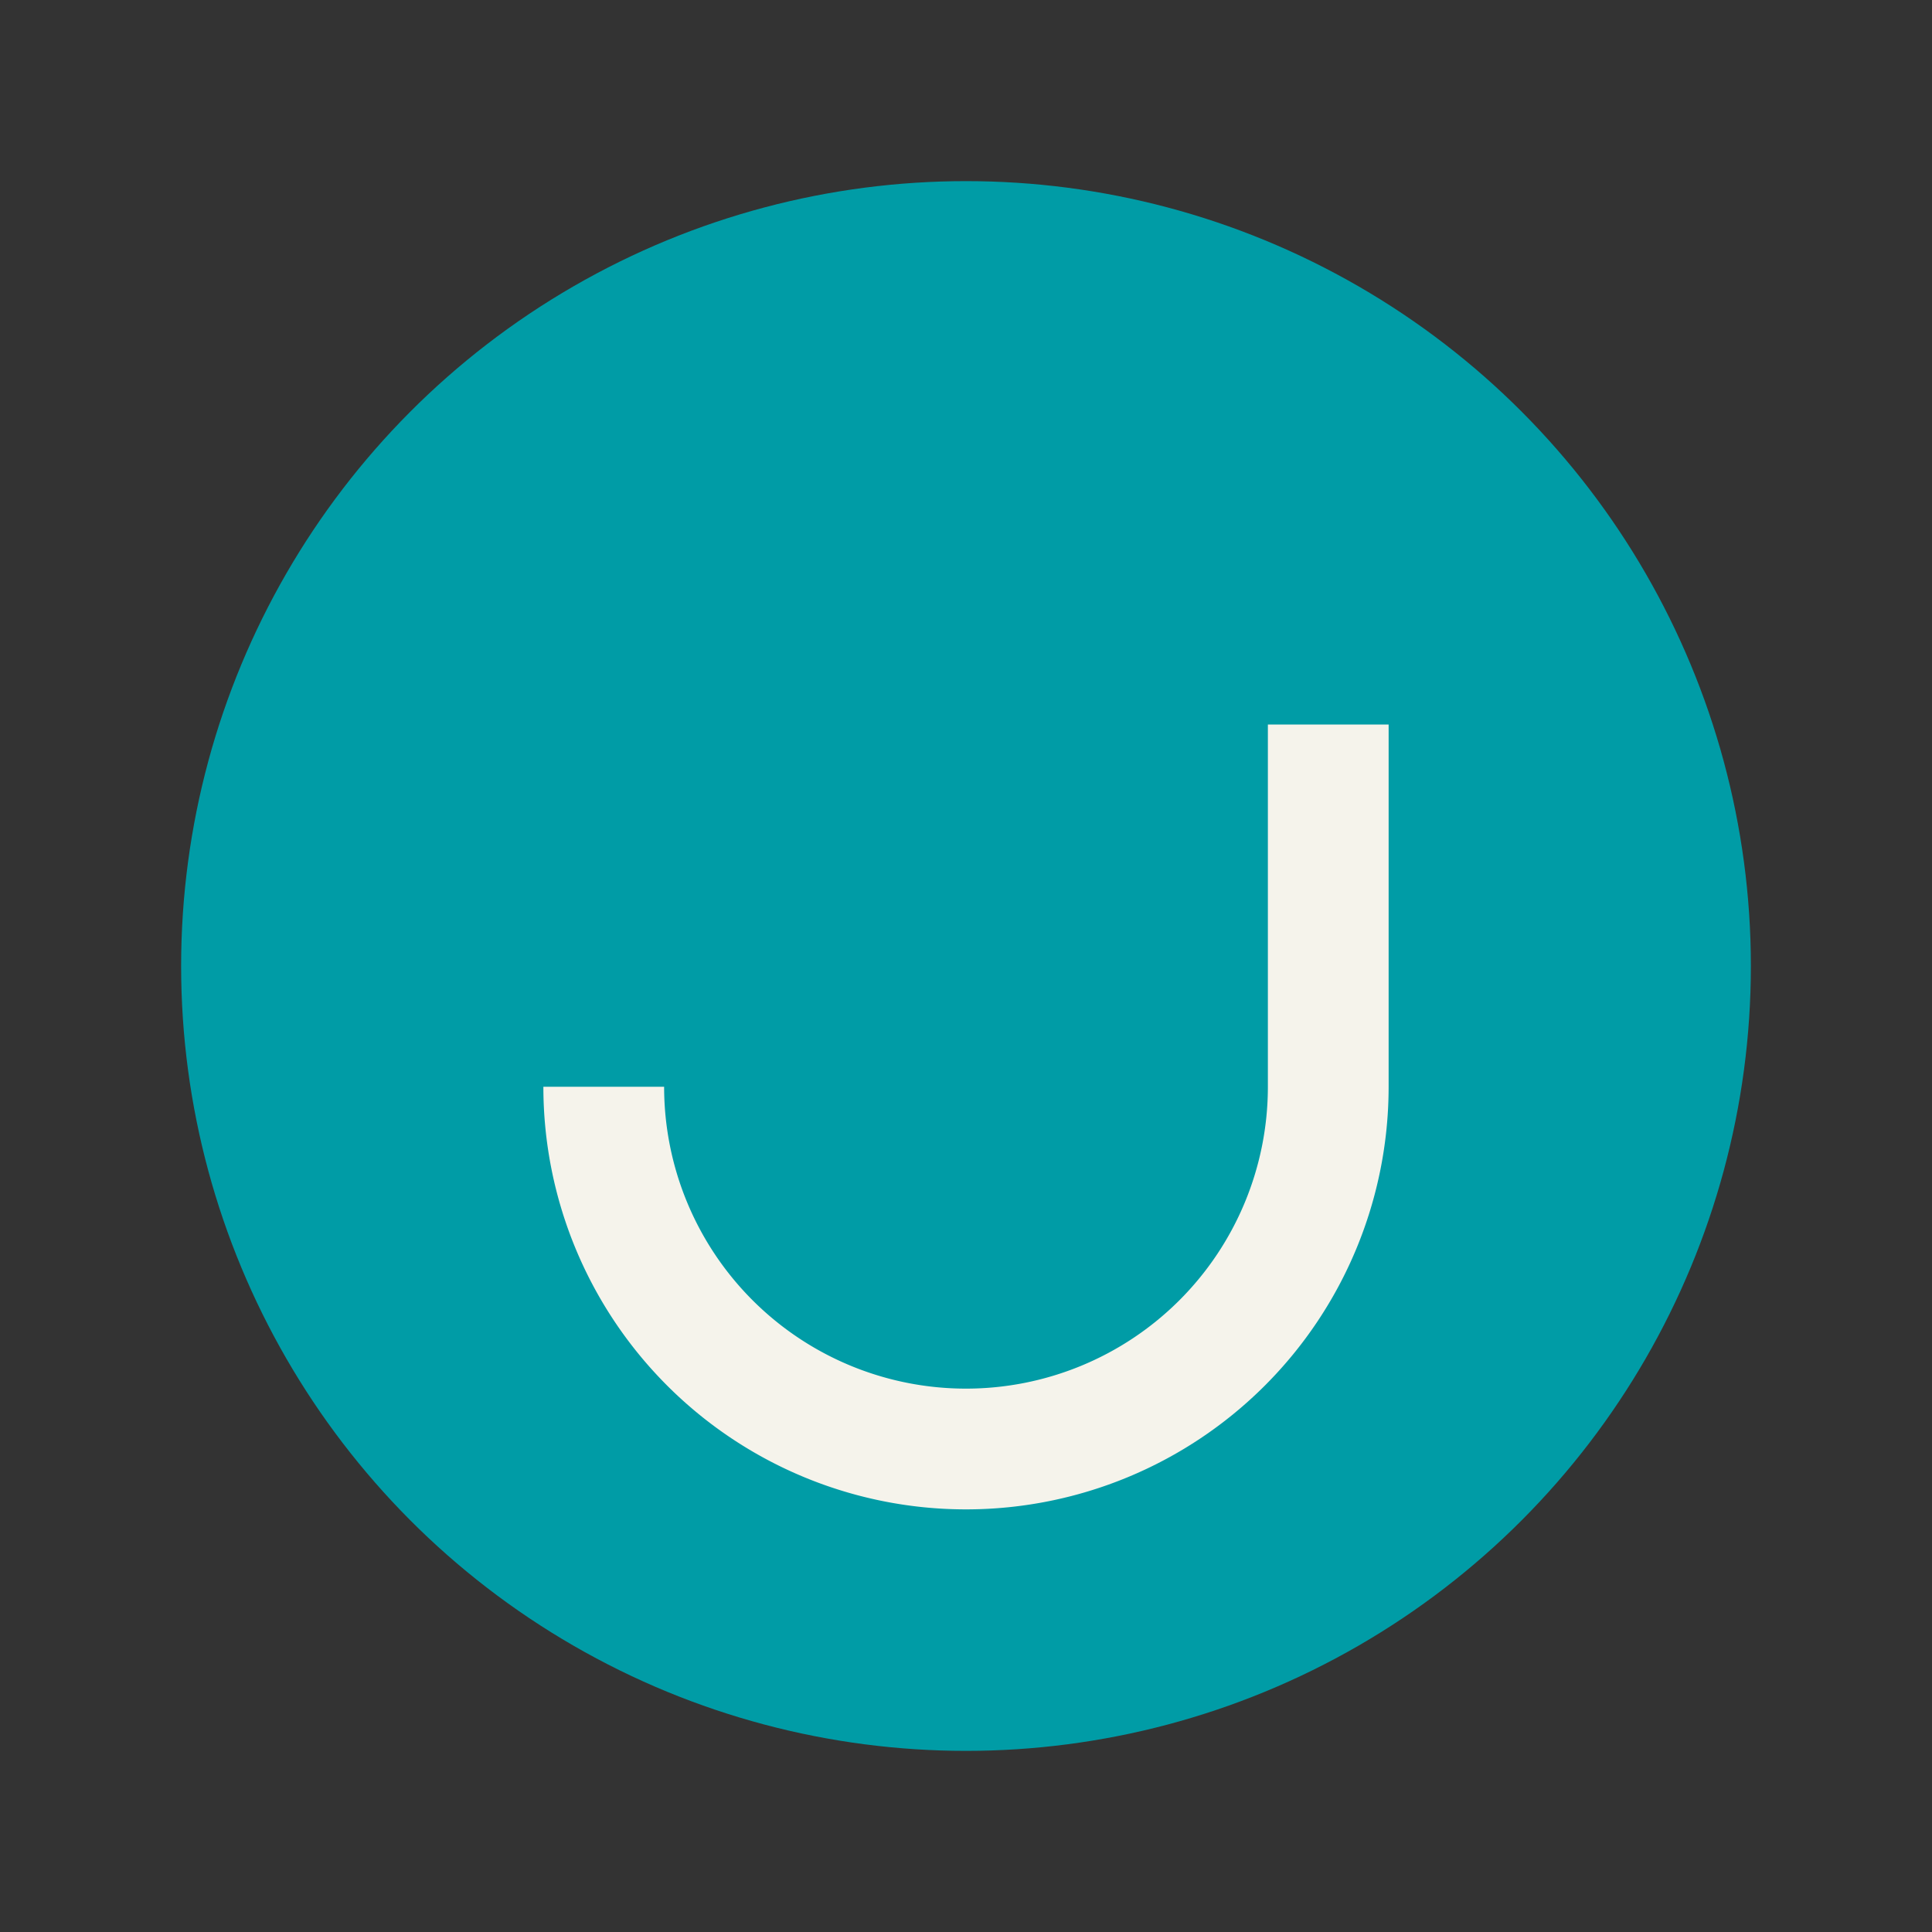
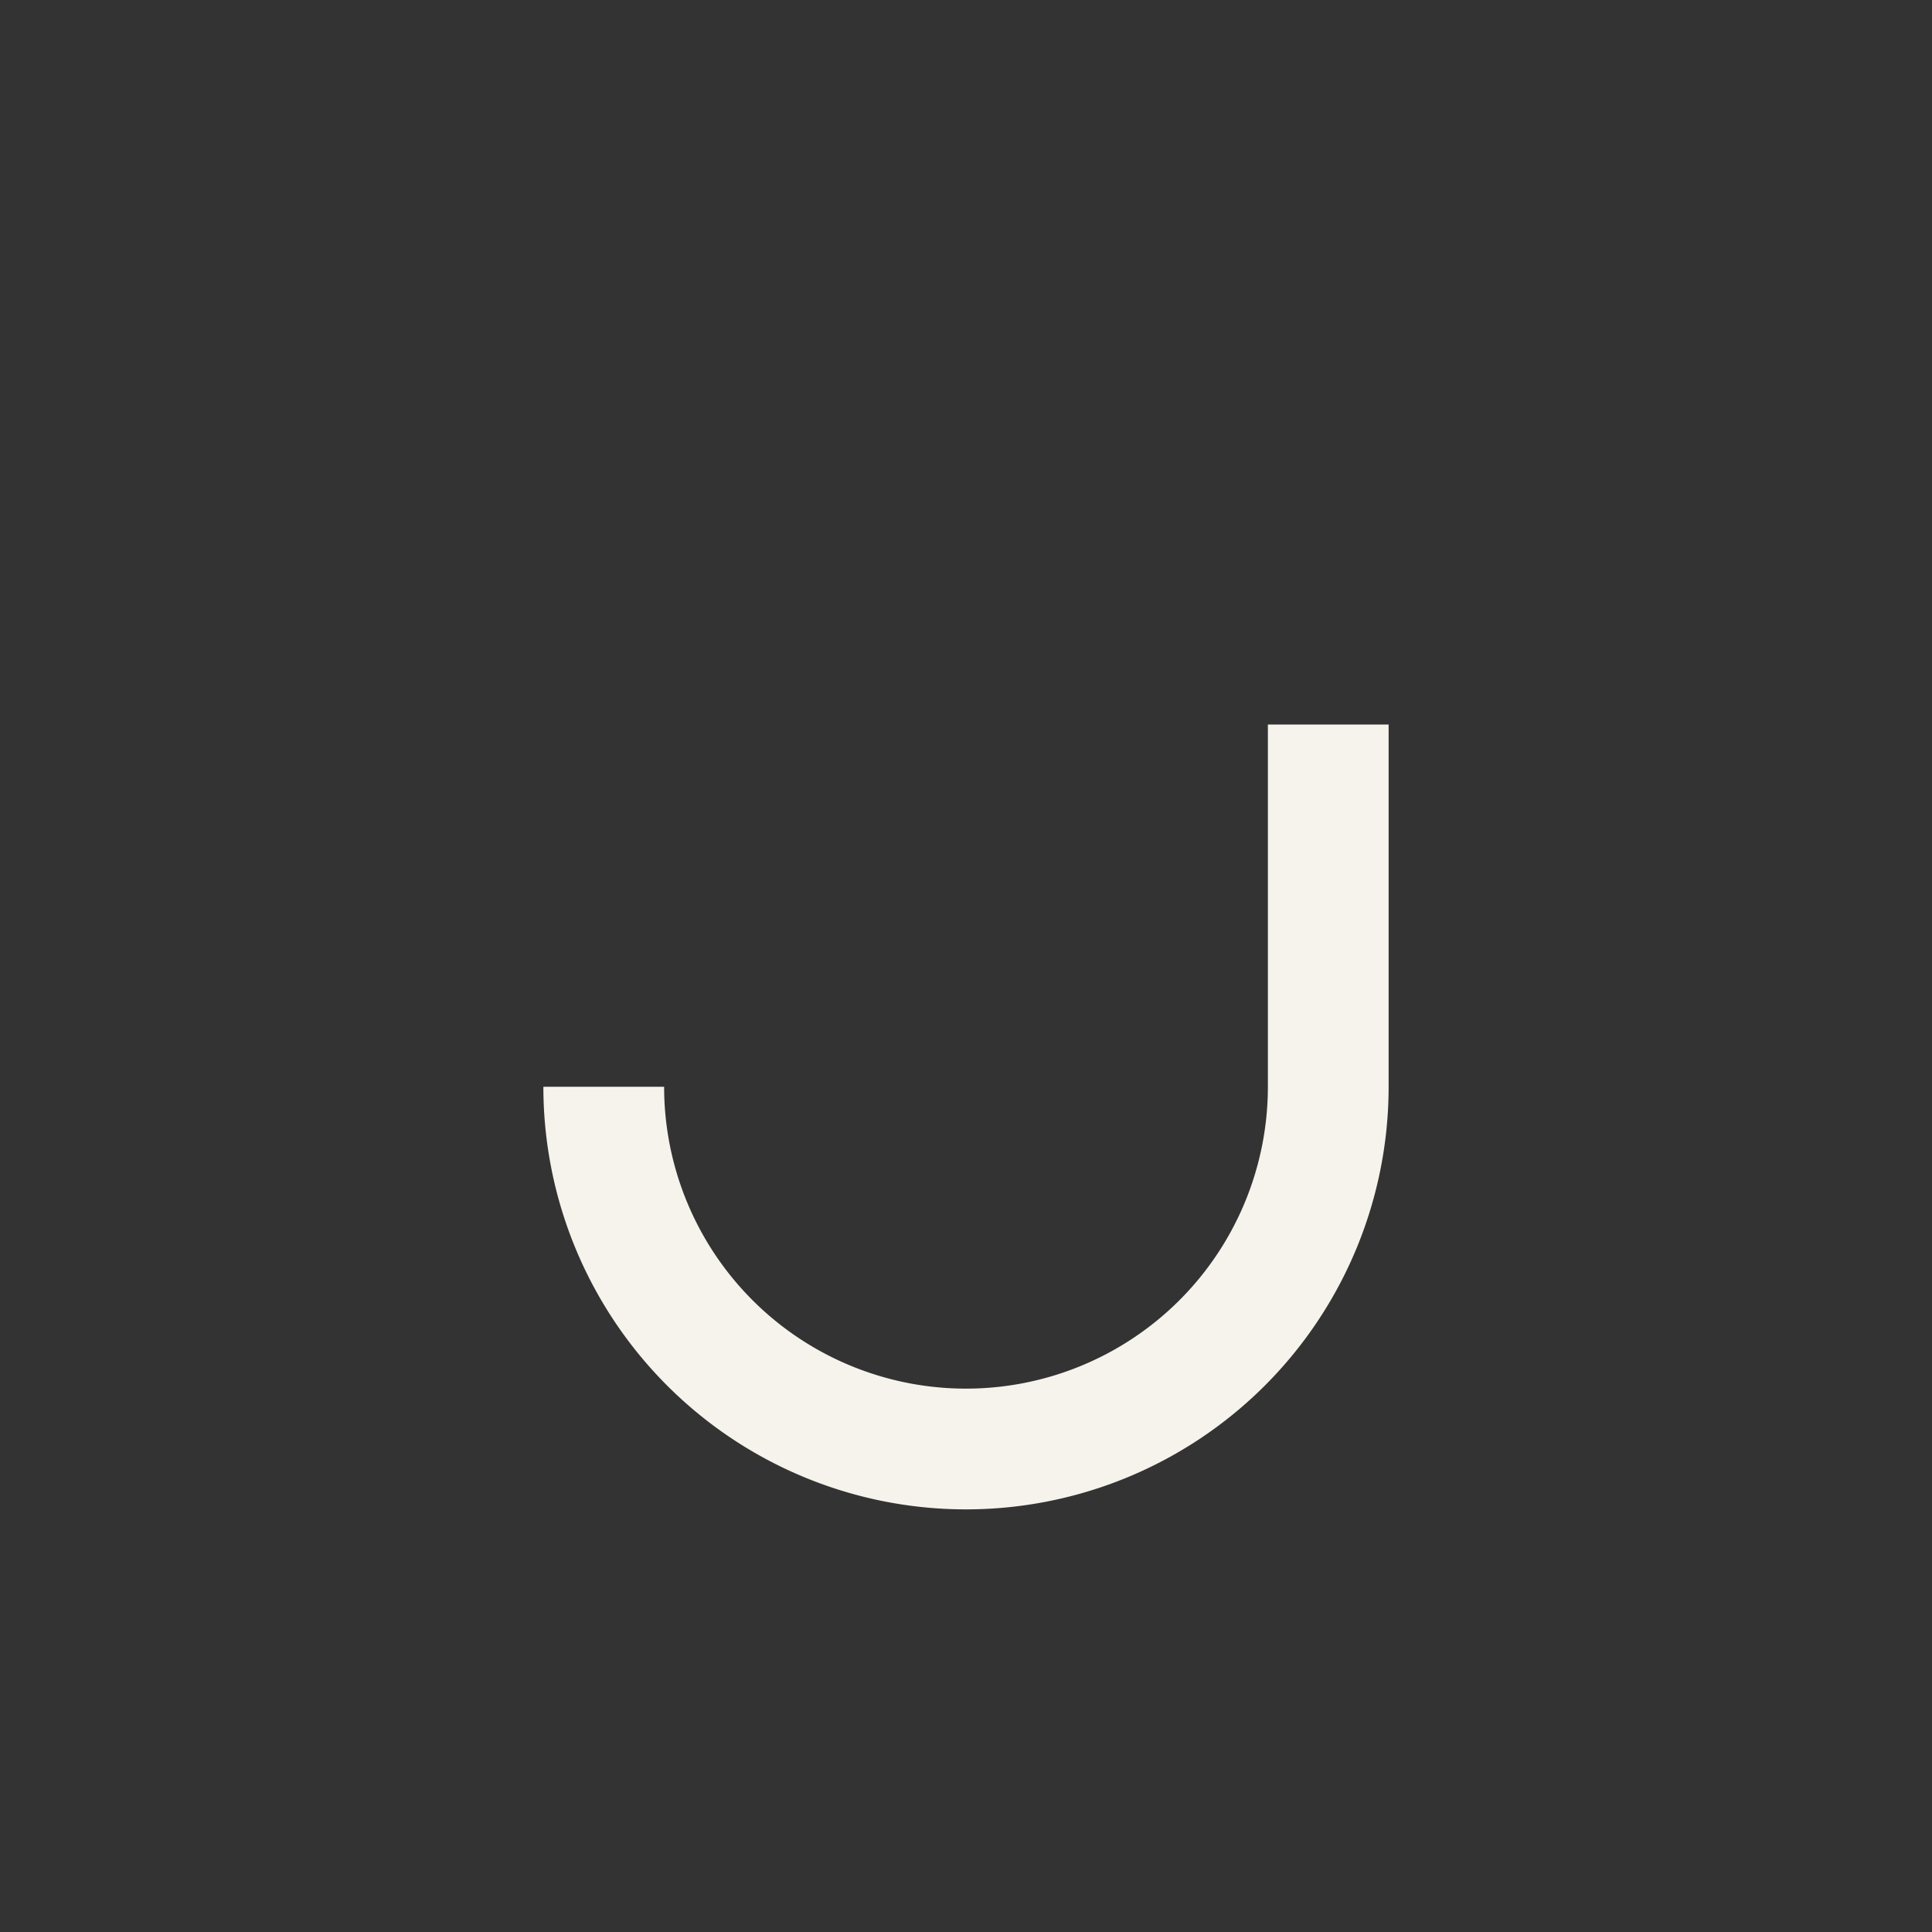
<svg xmlns="http://www.w3.org/2000/svg" width="32" height="32" viewBox="0 0 32 32">
  <rect x="0" y="0" width="32" height="32" fill="#333333" stroke="none" />
-   <circle cx="16" cy="16" r="13" fill="#009CA6" />
  <path d="M10 18a6 6 0 0012 0v-6" stroke="#F5F3EB" stroke-width="2" fill="none" />
</svg>